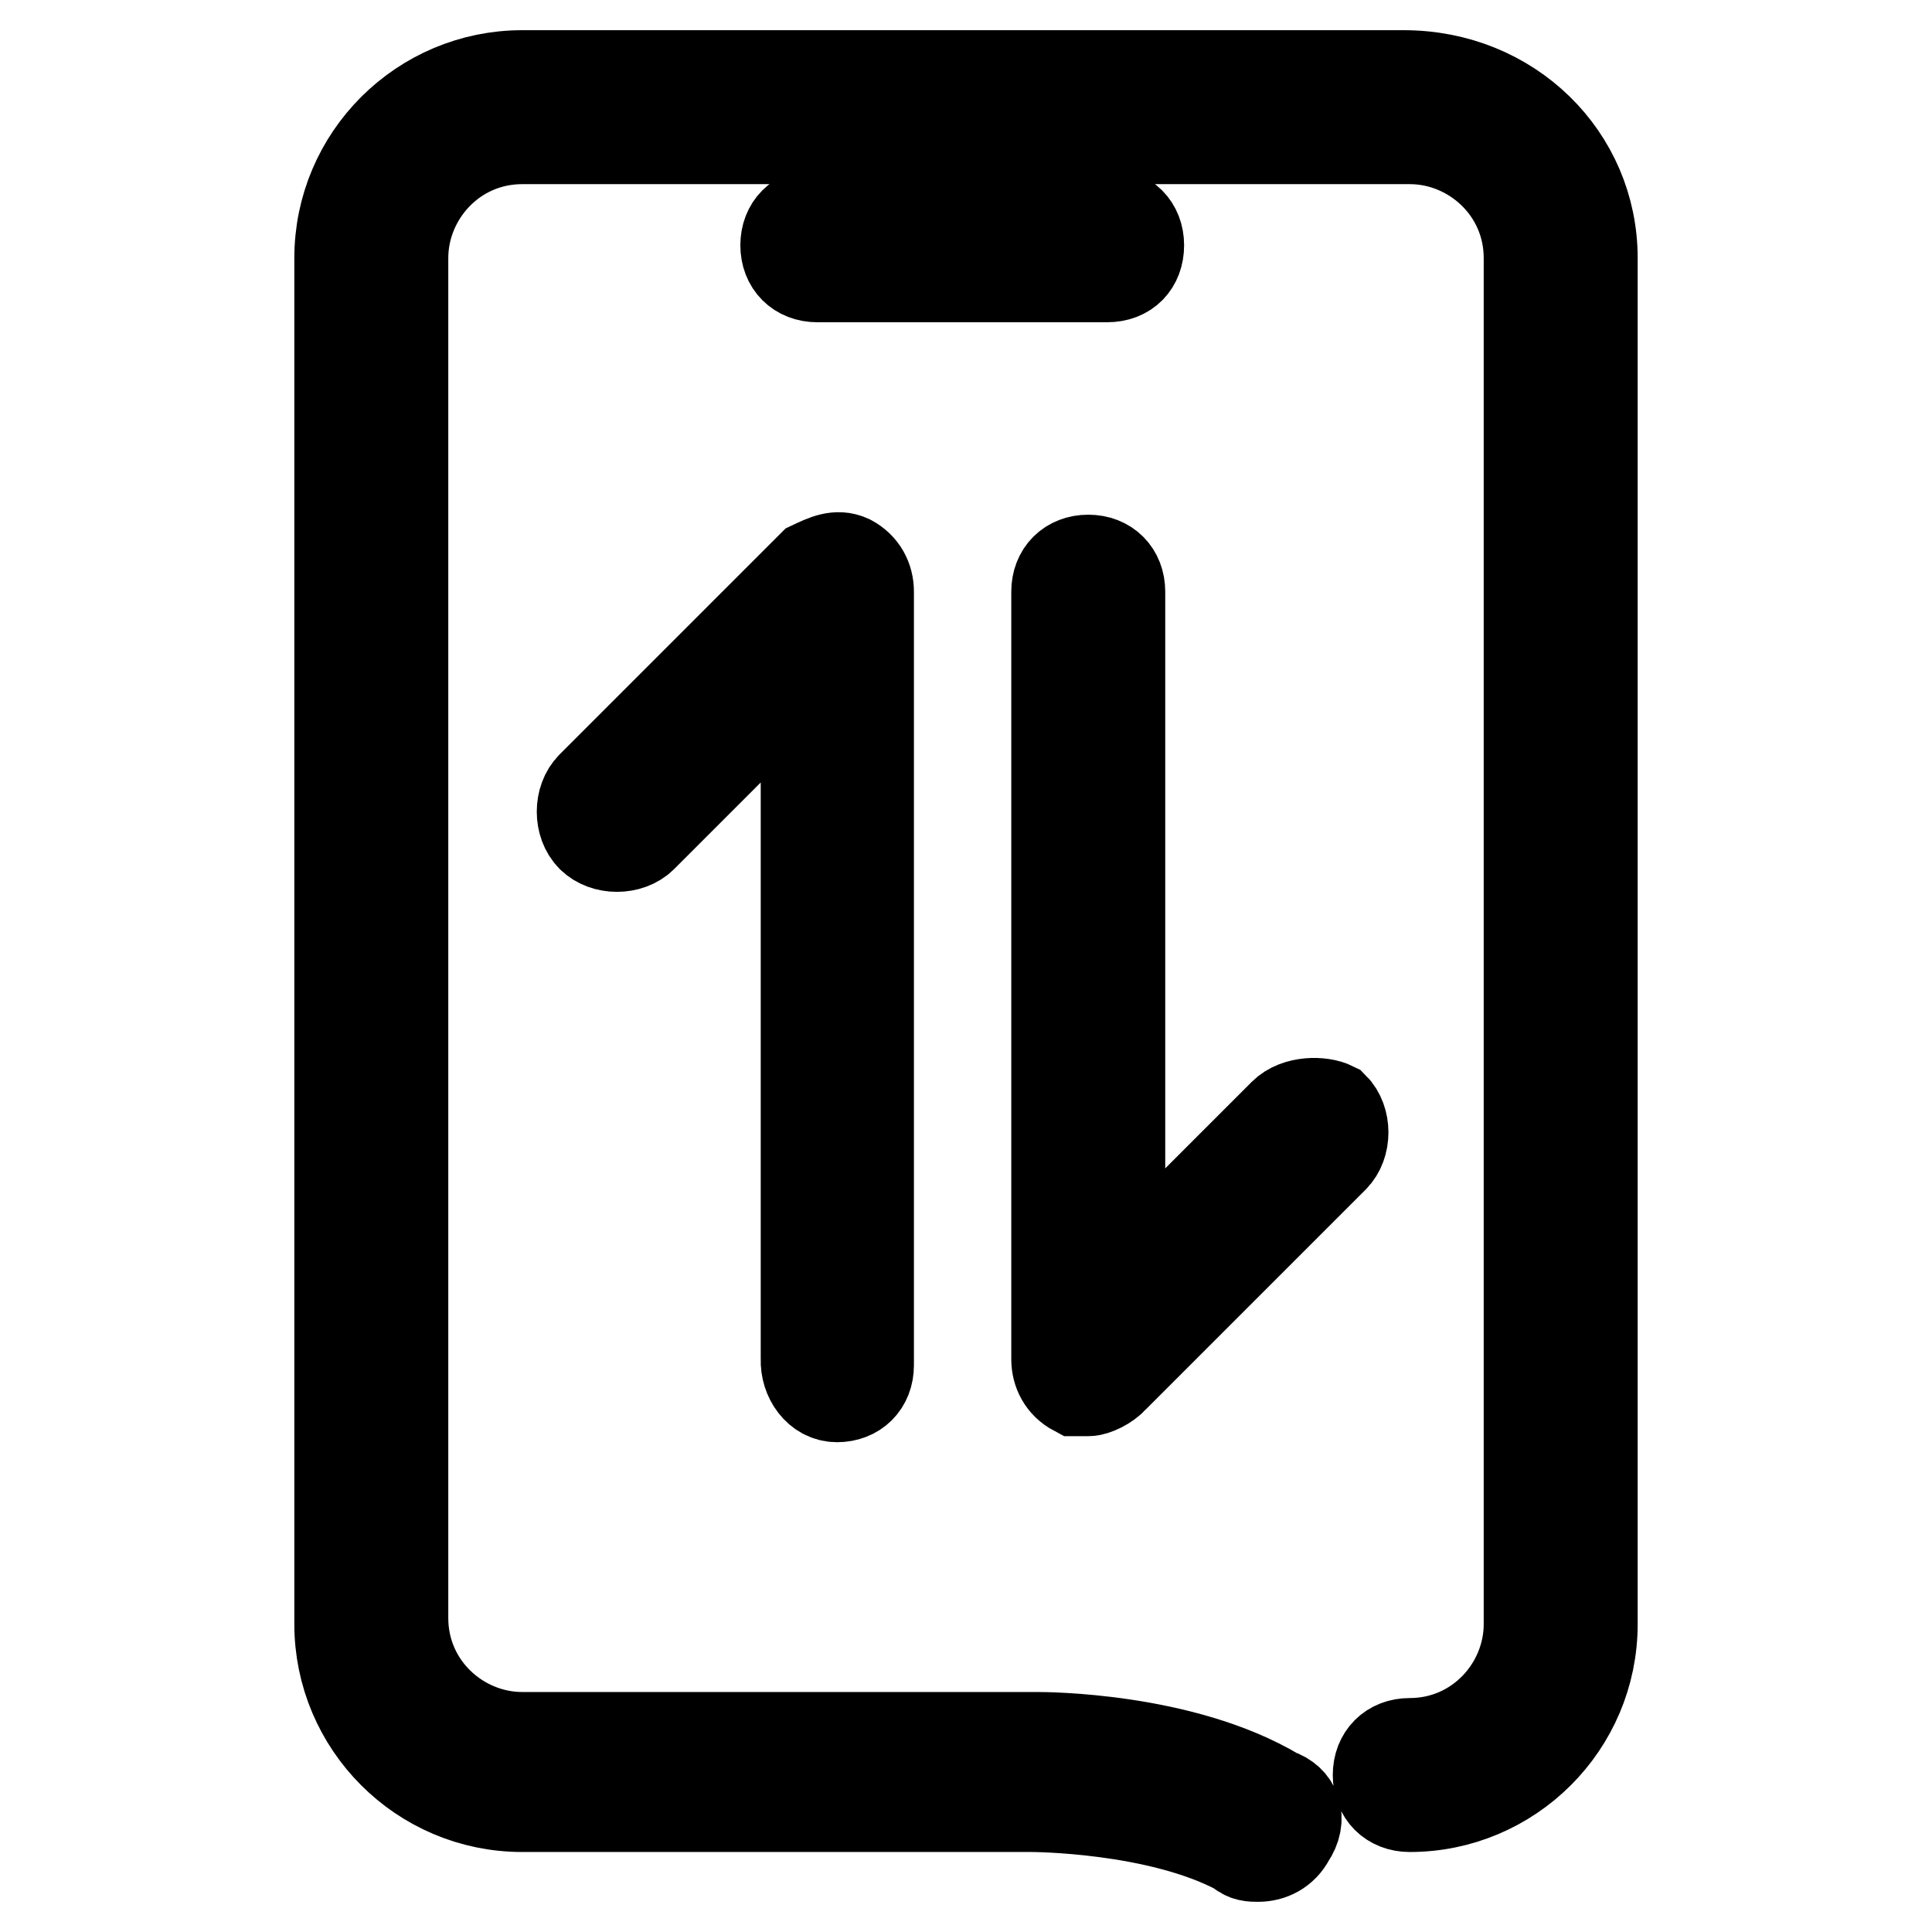
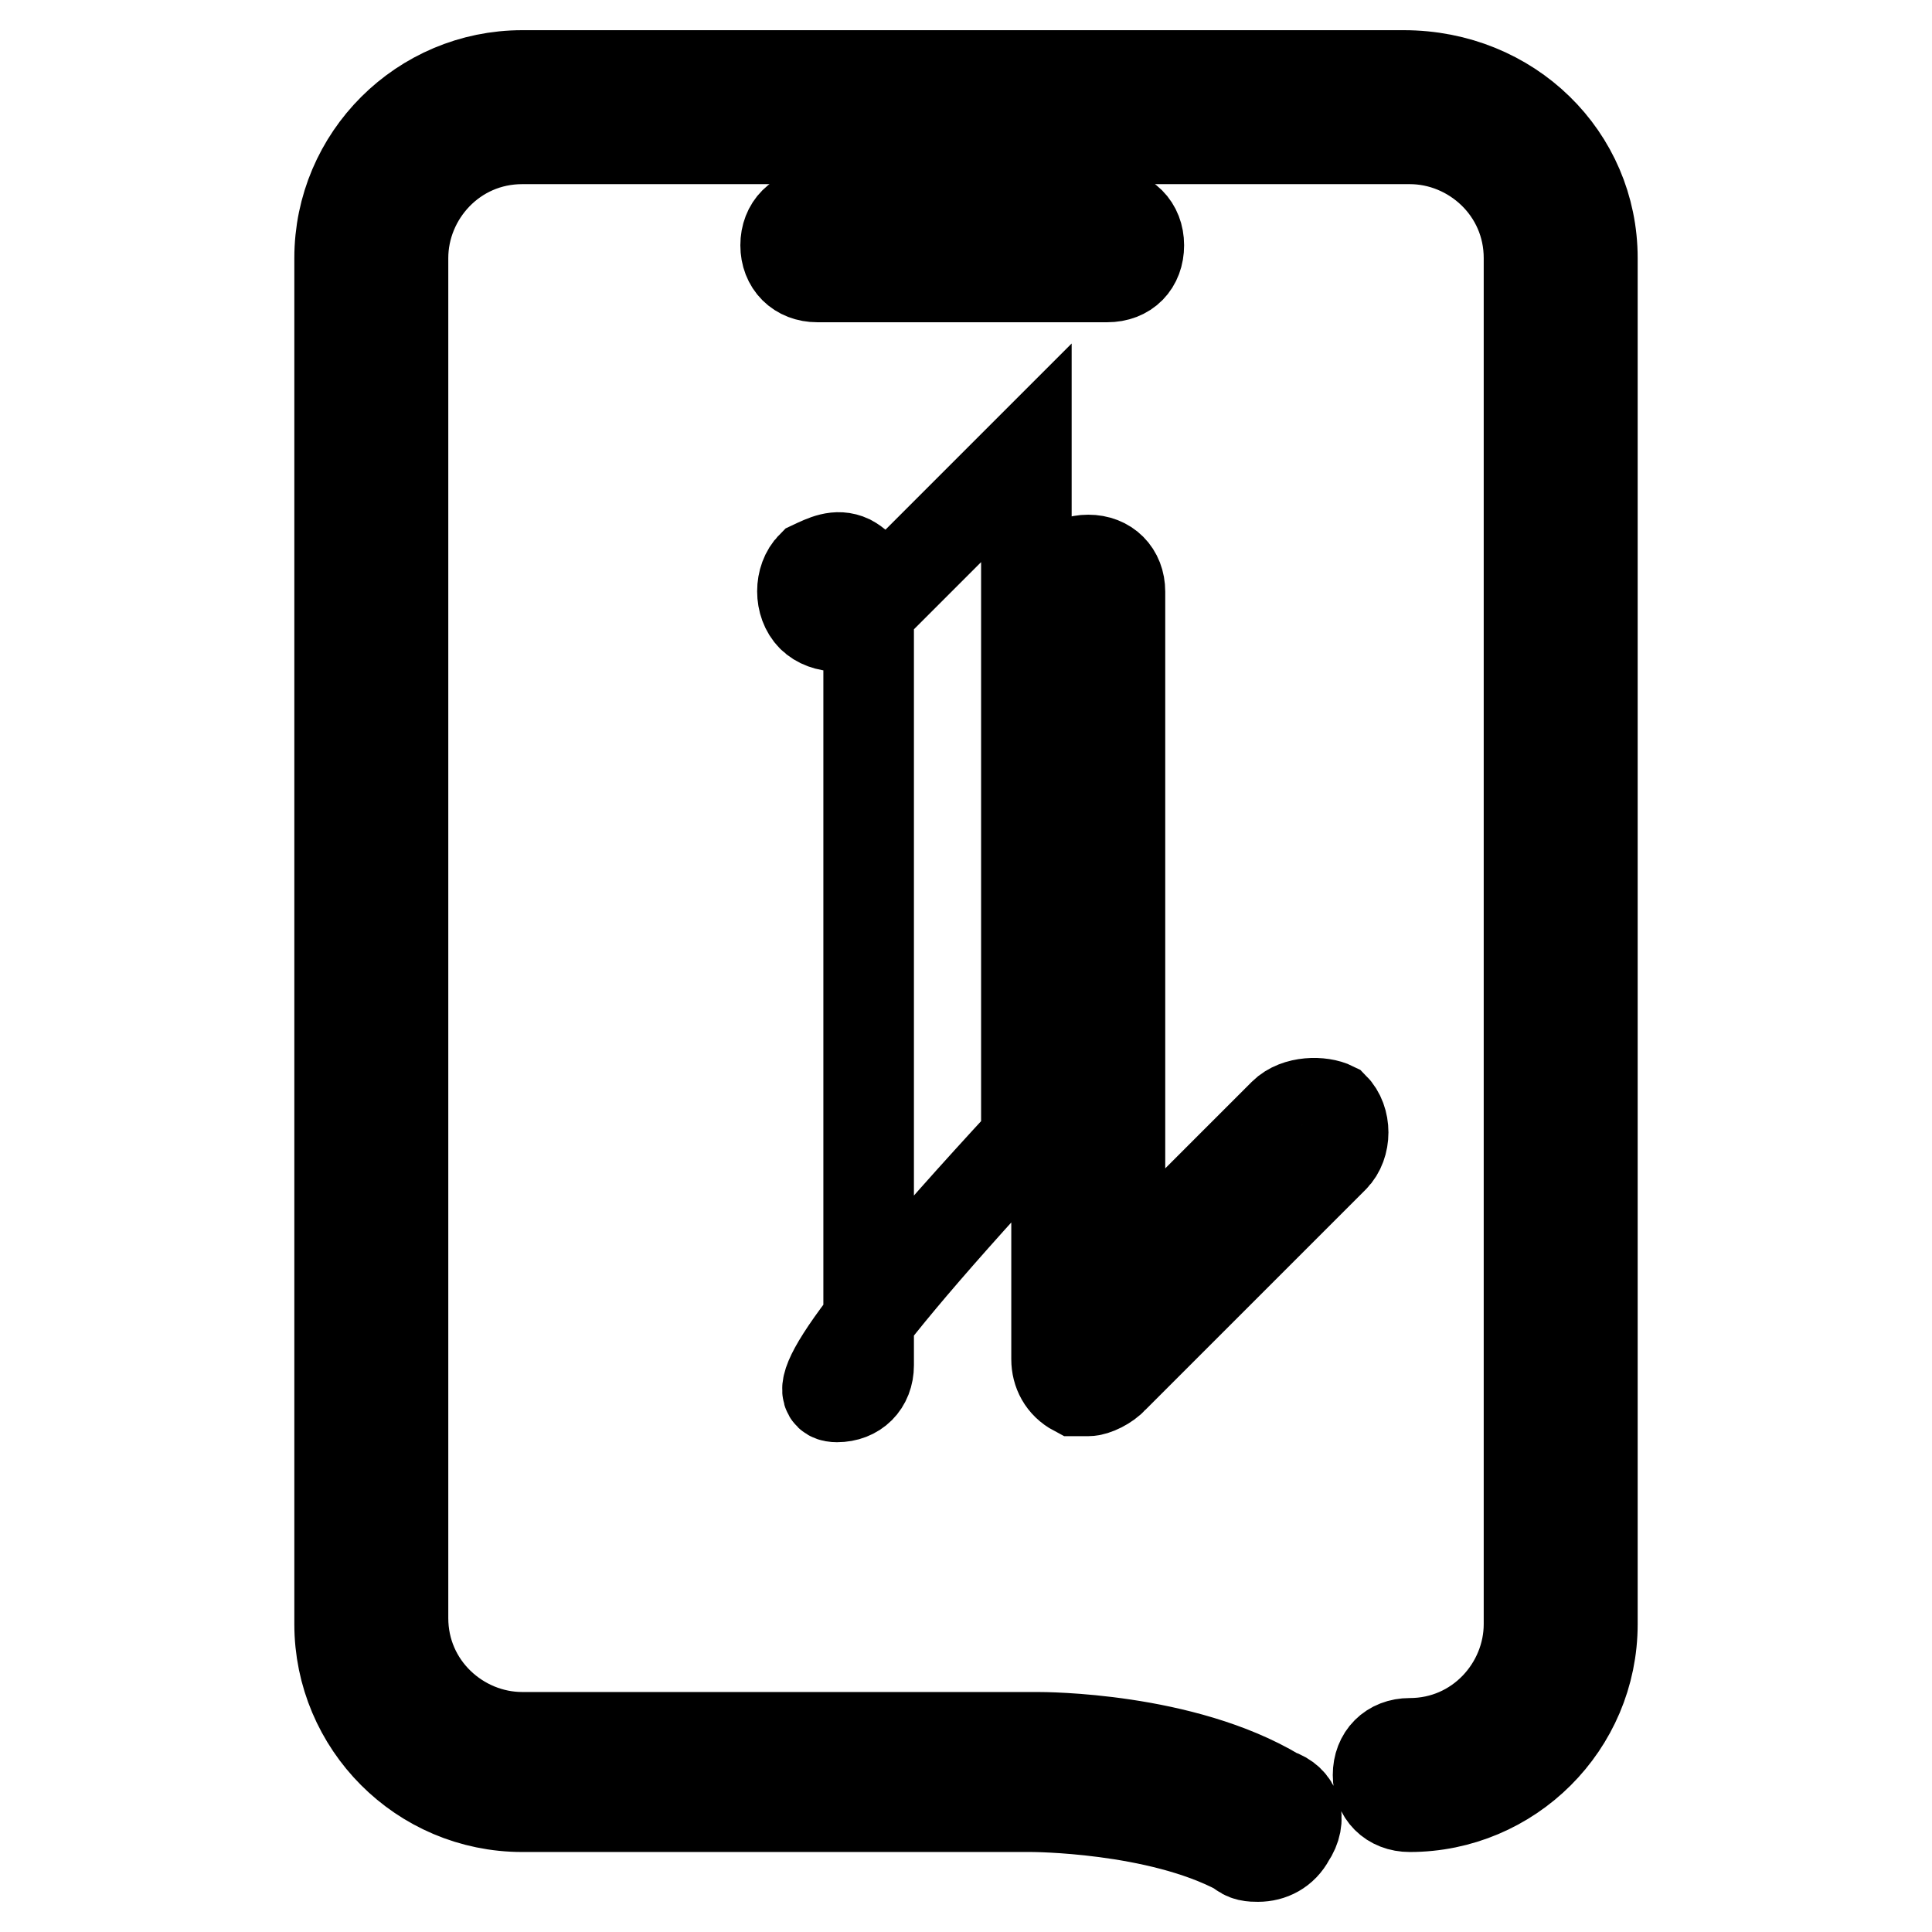
<svg xmlns="http://www.w3.org/2000/svg" version="1.1" x="0px" y="0px" viewBox="0 0 256 256" enable-background="new 0 0 256 256" xml:space="preserve">
  <g>
-     <path stroke-width="12" fill-opacity="0" stroke="#000000" d="M186,10H69.2C55.9,10,45,20.8,45,34.2v181c0,13.3,10.8,24.2,24.2,24.2h67.5c0,0,16.7,0,27.5,5.8 c0.8,0.8,1.7,0.8,2.5,0.8c1.7,0,3.3-0.8,4.2-2.5c1.7-2.5,0.8-5-1.7-5.8c-12.5-7.5-30.9-7.5-31.7-7.5H69.2 c-8.3,0-15.8-6.7-15.8-15.8V34.2c0-8.3,6.7-15.8,15.8-15.8h117.6c8.3,0,15.8,6.7,15.8,15.8v181c0,8.3-6.7,15.8-15.8,15.8 c-2.5,0-4.2,1.7-4.2,4.2c0,2.5,1.7,4.2,4.2,4.2c13.3,0,24.2-10.8,24.2-24.2v-181C211,20.8,200.1,10,186,10z M150.9,32.5 c0-2.5-1.7-4.2-4.2-4.2h-38.4c-2.5,0-4.2,1.7-4.2,4.2c0,2.5,1.7,4.2,4.2,4.2h38.4C149.3,36.7,150.9,35,150.9,32.5z M110.9,185.1 c2.5,0,4.2-1.7,4.2-4.2V78.4c0-1.7-0.8-3.3-2.5-4.2c-1.7-0.8-3.3,0-5,0.8l-29.2,29.2c-1.7,1.7-1.7,5,0,6.7s5,1.7,6.7,0l21.7-21.7 v90.9C106.7,182.6,108.4,185.1,110.9,185.1z M170.1,147.6l-21.7,21.7V78.4c0-2.5-1.7-4.2-4.2-4.2s-4.2,1.7-4.2,4.2v101.7 c0,1.7,0.8,3.3,2.5,4.2c0.8,0,0.8,0,1.7,0s2.5-0.8,3.3-1.7l29.2-29.2c1.7-1.7,1.7-5,0-6.7C175.1,145.9,171.8,145.9,170.1,147.6z" />
+     <path stroke-width="12" fill-opacity="0" stroke="#000000" d="M186,10H69.2C55.9,10,45,20.8,45,34.2v181c0,13.3,10.8,24.2,24.2,24.2h67.5c0,0,16.7,0,27.5,5.8 c0.8,0.8,1.7,0.8,2.5,0.8c1.7,0,3.3-0.8,4.2-2.5c1.7-2.5,0.8-5-1.7-5.8c-12.5-7.5-30.9-7.5-31.7-7.5H69.2 c-8.3,0-15.8-6.7-15.8-15.8V34.2c0-8.3,6.7-15.8,15.8-15.8h117.6c8.3,0,15.8,6.7,15.8,15.8v181c0,8.3-6.7,15.8-15.8,15.8 c-2.5,0-4.2,1.7-4.2,4.2c0,2.5,1.7,4.2,4.2,4.2c13.3,0,24.2-10.8,24.2-24.2v-181C211,20.8,200.1,10,186,10z M150.9,32.5 c0-2.5-1.7-4.2-4.2-4.2h-38.4c-2.5,0-4.2,1.7-4.2,4.2c0,2.5,1.7,4.2,4.2,4.2h38.4C149.3,36.7,150.9,35,150.9,32.5z M110.9,185.1 c2.5,0,4.2-1.7,4.2-4.2V78.4c0-1.7-0.8-3.3-2.5-4.2c-1.7-0.8-3.3,0-5,0.8c-1.7,1.7-1.7,5,0,6.7s5,1.7,6.7,0l21.7-21.7 v90.9C106.7,182.6,108.4,185.1,110.9,185.1z M170.1,147.6l-21.7,21.7V78.4c0-2.5-1.7-4.2-4.2-4.2s-4.2,1.7-4.2,4.2v101.7 c0,1.7,0.8,3.3,2.5,4.2c0.8,0,0.8,0,1.7,0s2.5-0.8,3.3-1.7l29.2-29.2c1.7-1.7,1.7-5,0-6.7C175.1,145.9,171.8,145.9,170.1,147.6z" />
  </g>
</svg>